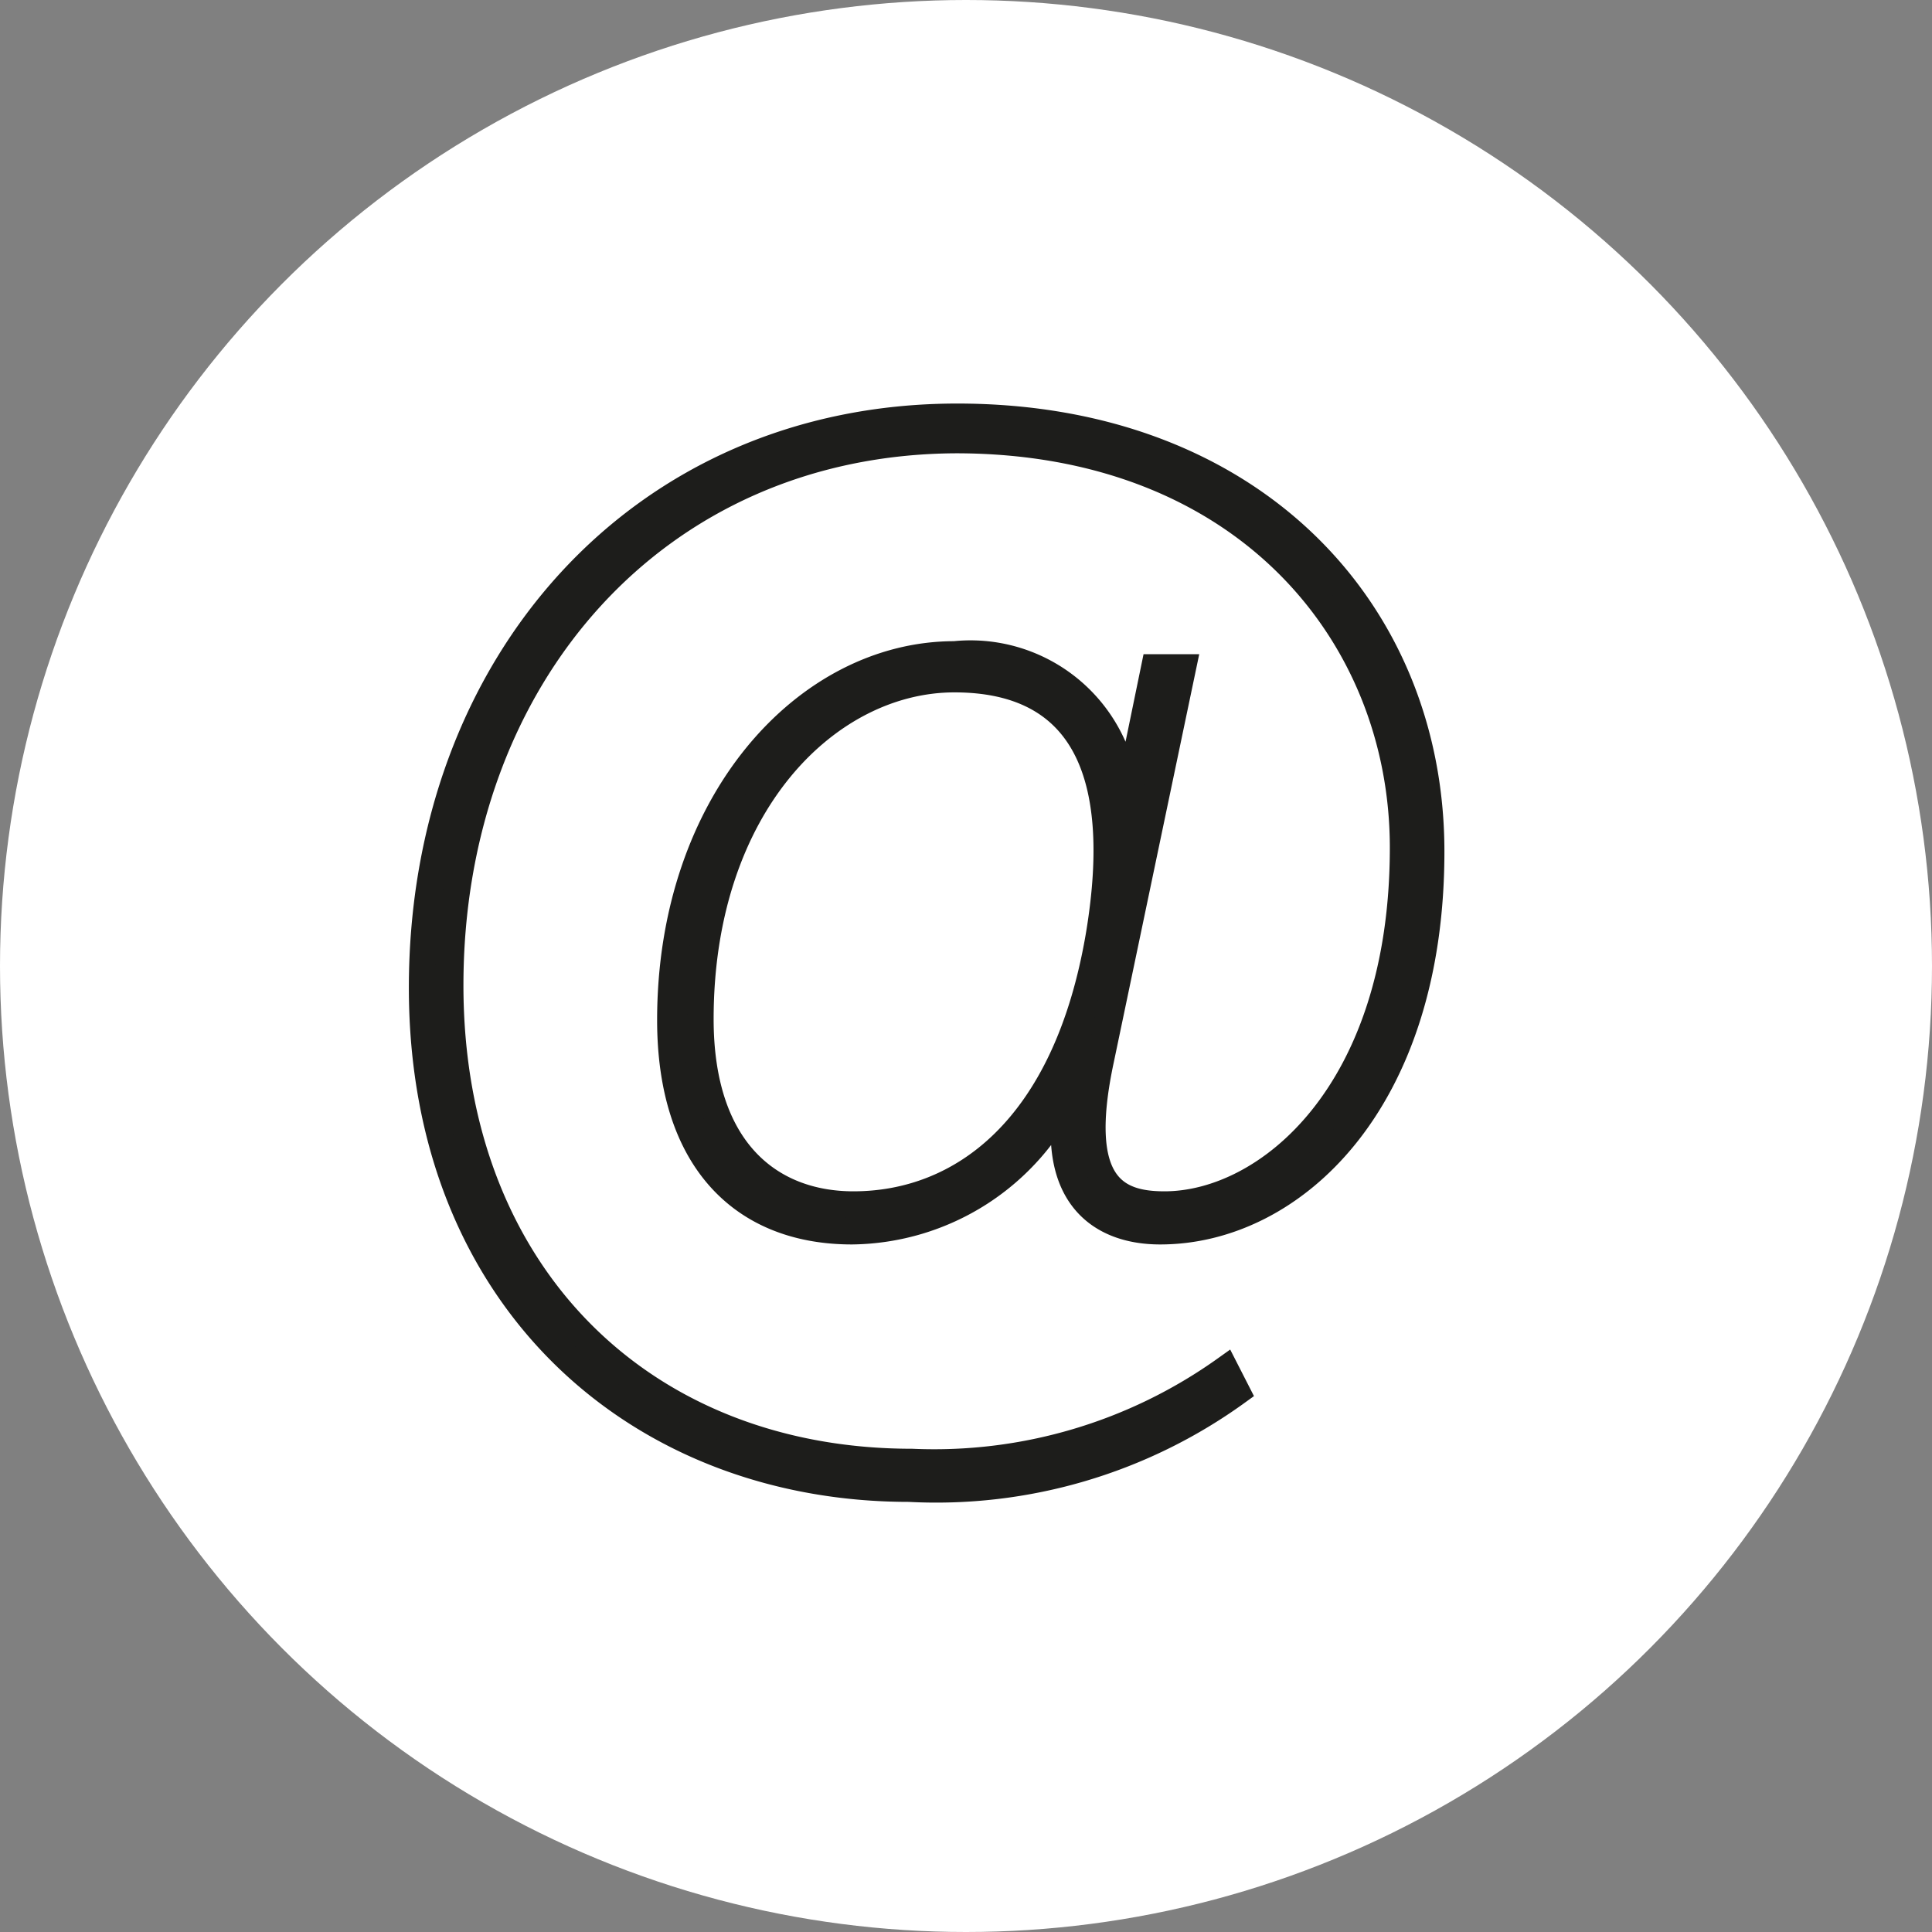
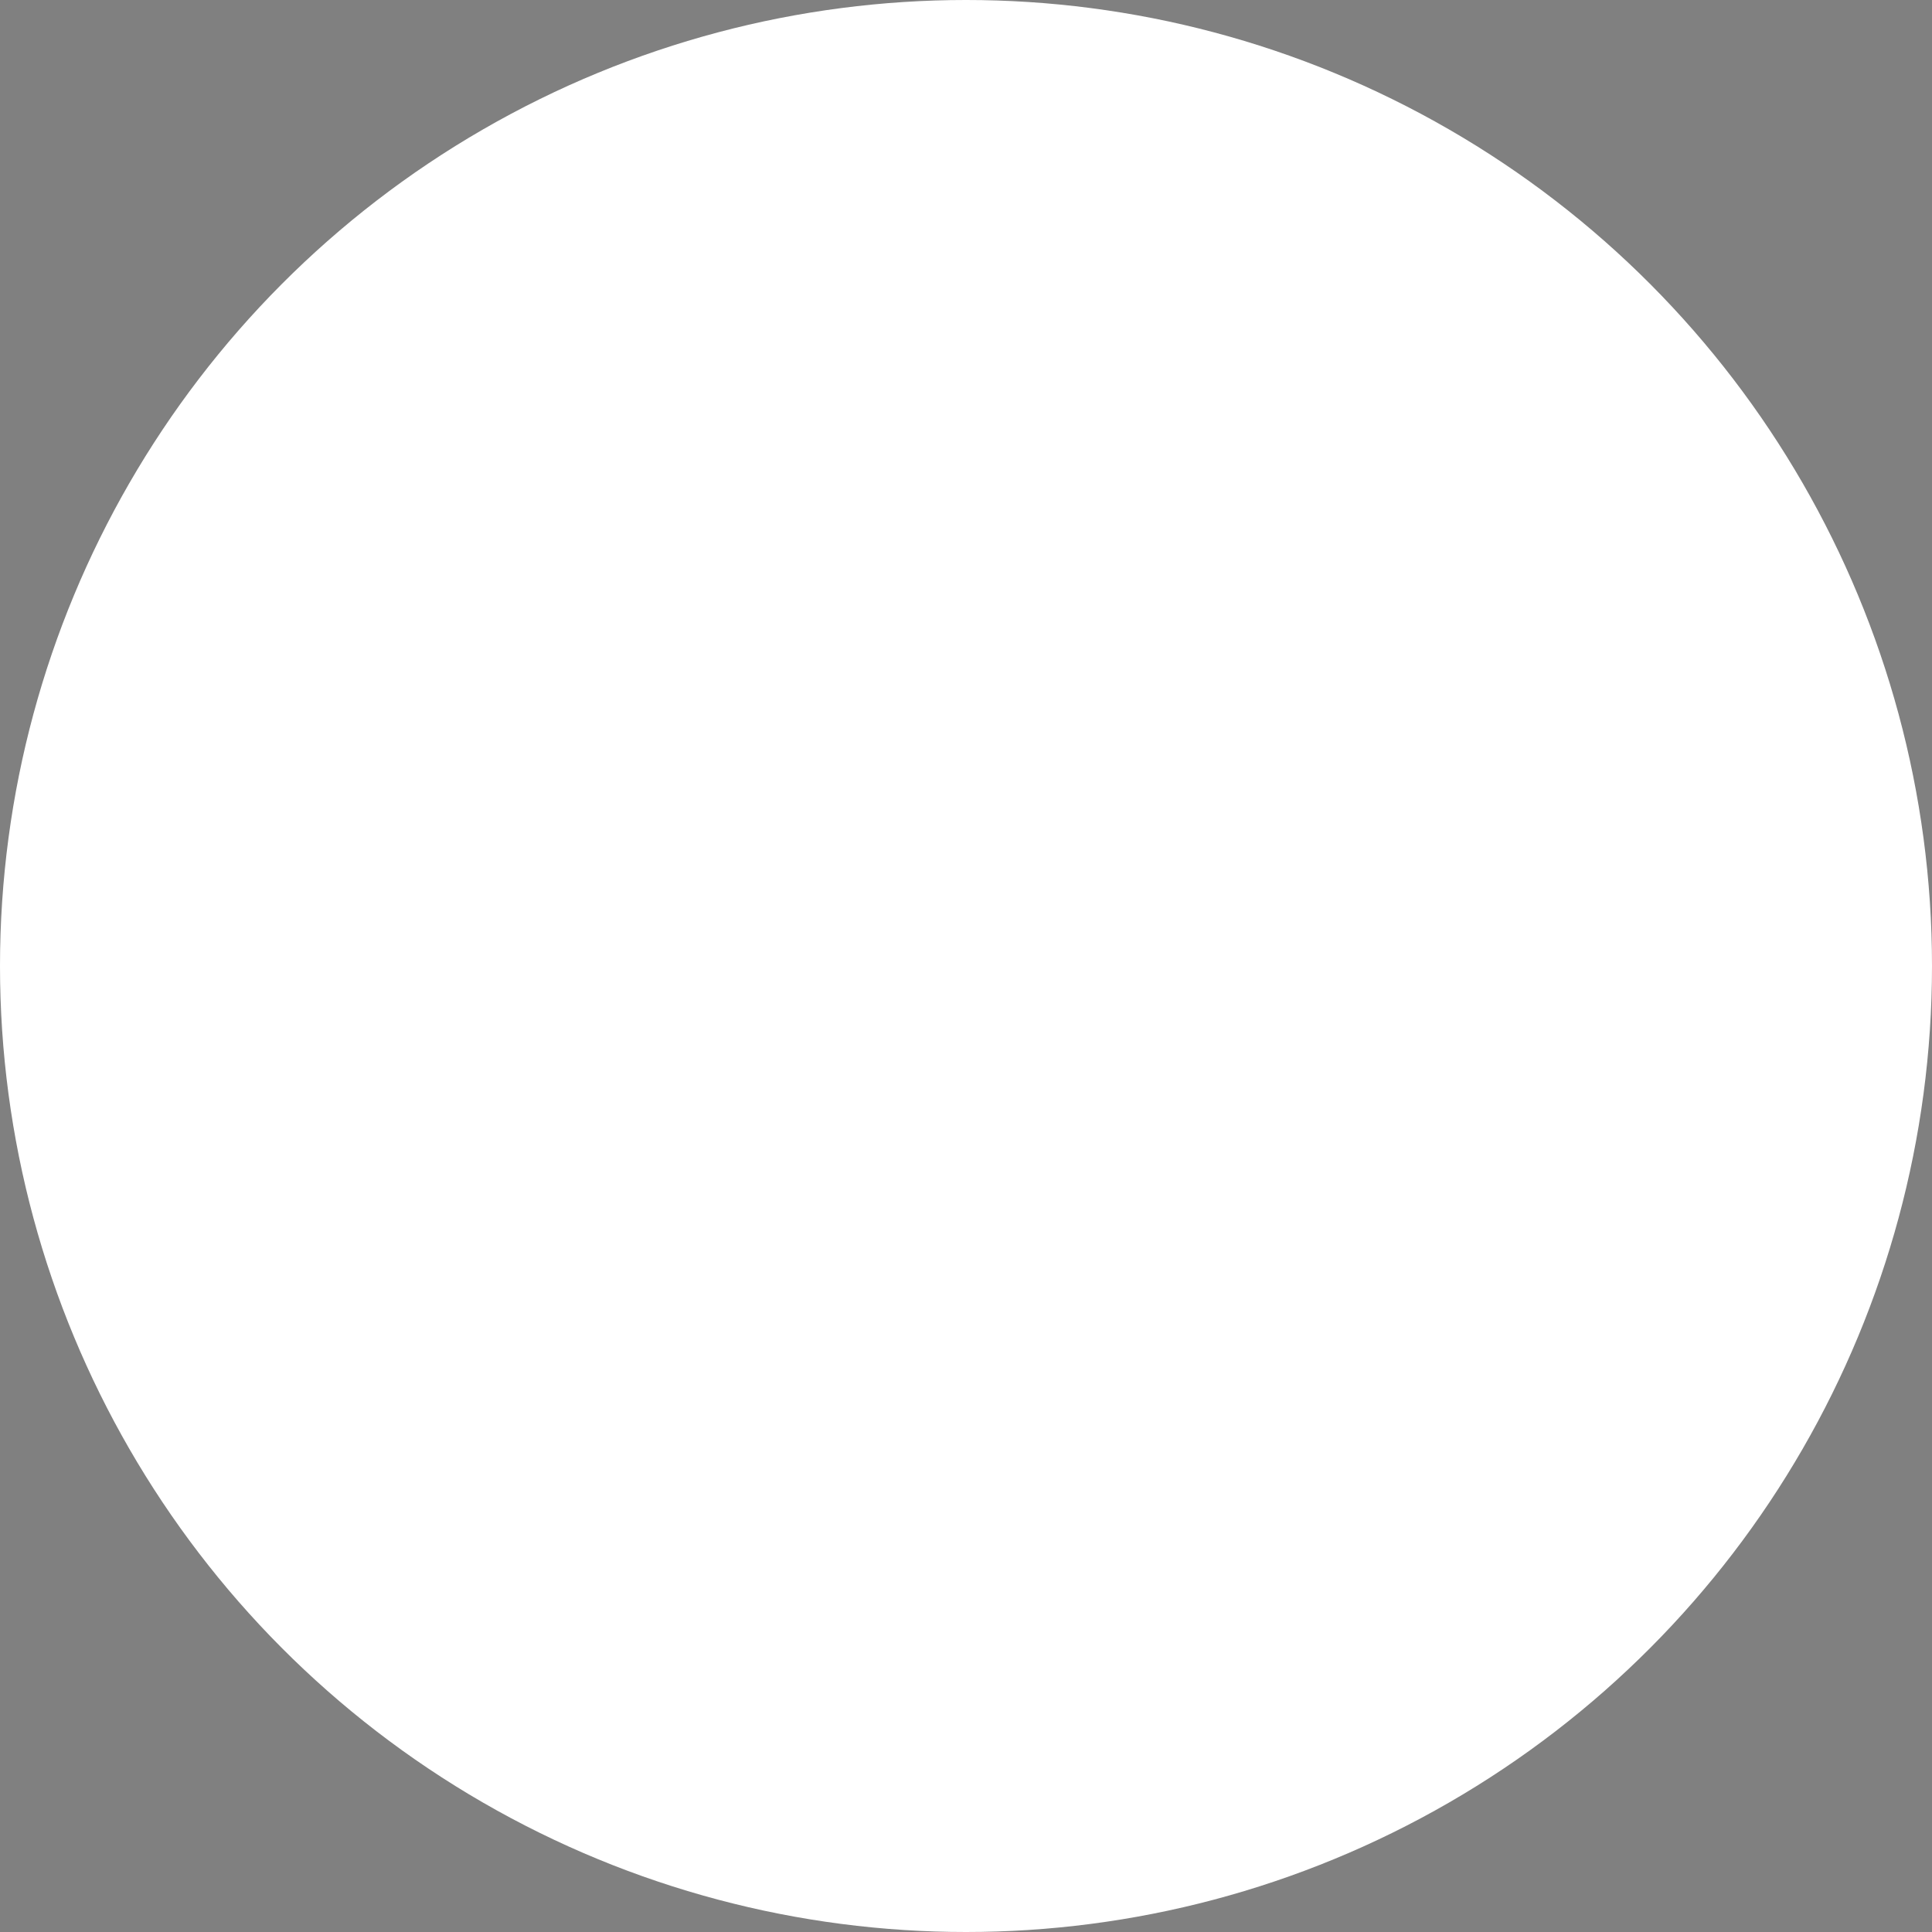
<svg xmlns="http://www.w3.org/2000/svg" id="Layer_1" data-name="Layer 1" viewBox="0 0 40 40">
  <rect x="0" y="0" width="40" height="40" fill="#808080" stroke="none" />
  <defs>
    <style>.cls-1{fill:#fff;}.cls-2{fill:#1d1d1b;stroke:#1d1d1b;stroke-miterlimit:10;stroke-width:0.55px;}</style>
  </defs>
  <title>icons-k-mail</title>
  <circle class="cls-1" cx="20" cy="20" r="20" />
-   <path class="cls-2" d="M25.61,28.82a10.63,10.63,0,0,1-6.79,2c-5.56,0-10.08-3.88-10.08-10.37,0-6.69,4.52-11.82,11.08-11.82,6.08,0,9.81,4,9.81,9,0,5.21-2.88,7.86-5.61,7.86-1.29,0-2.29-.79-1.91-2.88a5,5,0,0,1-4.47,2.88c-2.29,0-3.76-1.51-3.76-4.37,0-4.51,2.82-7.57,5.88-7.57a3.23,3.23,0,0,1,3.56,3.09l.58-2.82h.59l-1.7,8.12c-.56,2.62.32,3,1.32,3,2.12,0,4.94-2.3,4.94-7.39,0-4.43-3.3-8.44-9.26-8.44C13.59,9.14,9.32,14,9.32,20.4c0,6,4,9.87,9.56,9.87a10.38,10.38,0,0,0,6.49-1.92ZM14.5,21.1c0,2.71,1.44,3.84,3.17,3.84,2.21,0,4.41-1.54,5.09-5.61.56-3.41-.39-5.27-3-5.27S14.5,16.65,14.5,21.1Z" />
</svg>